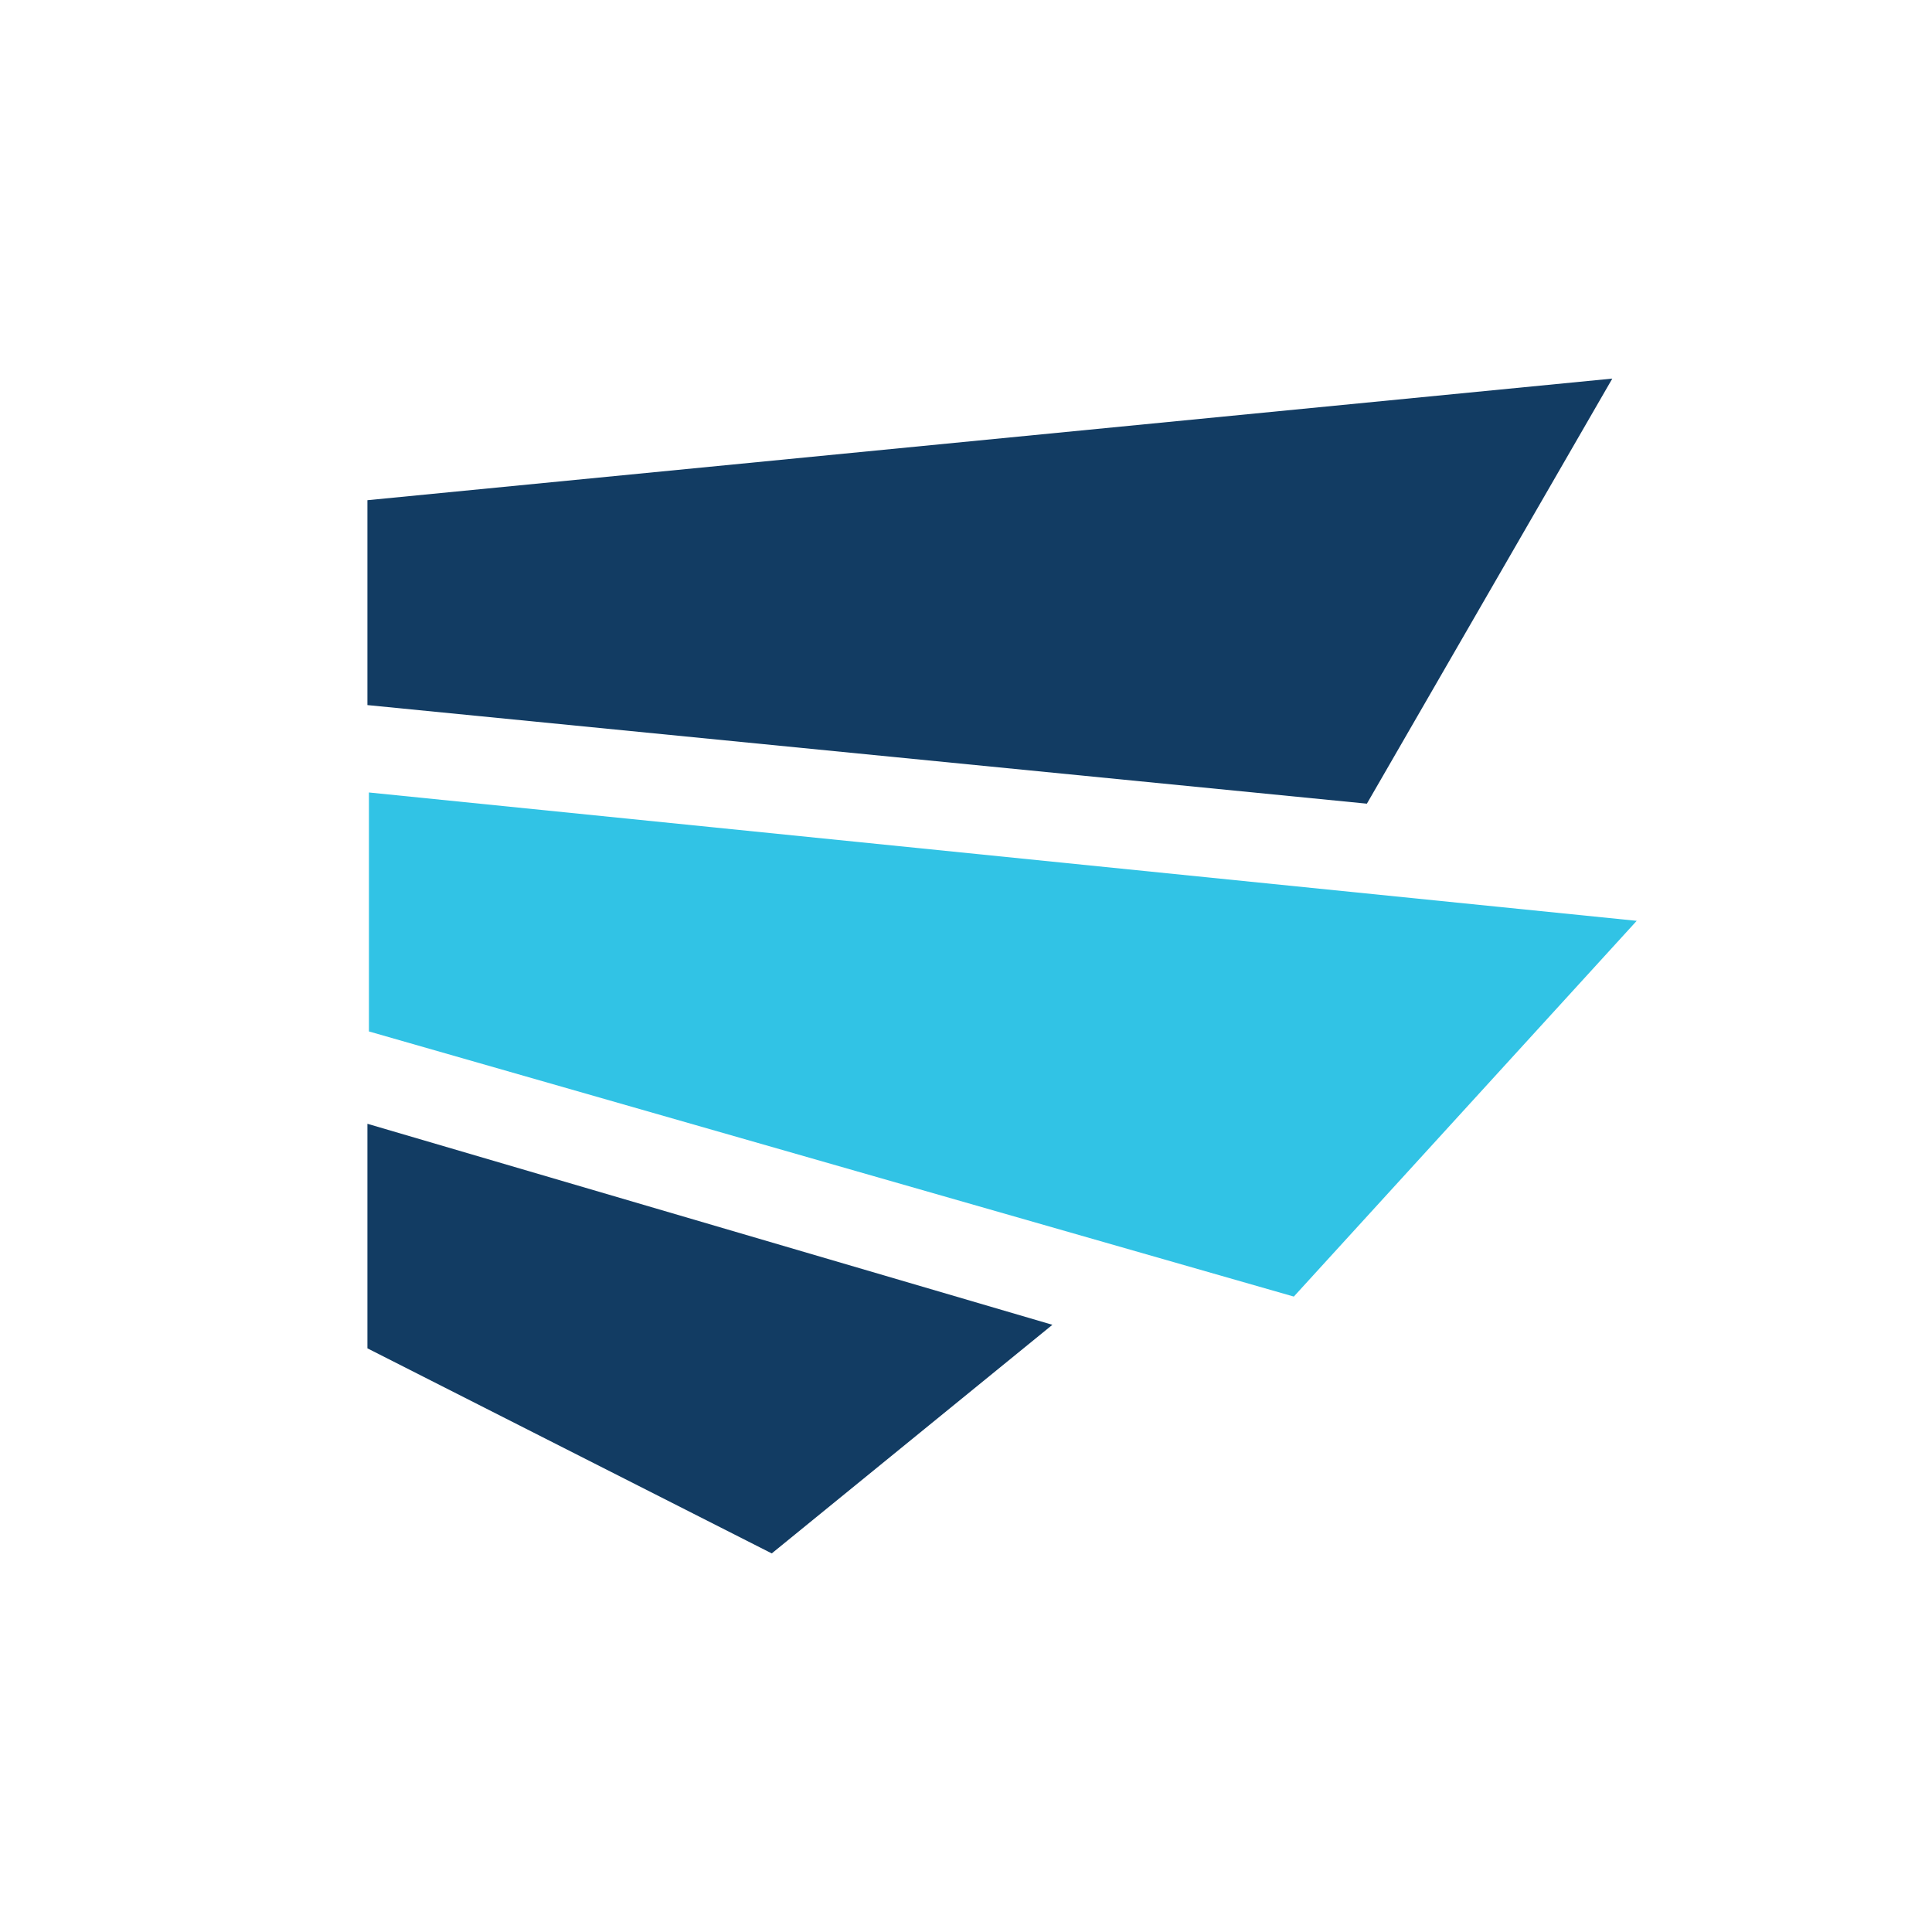
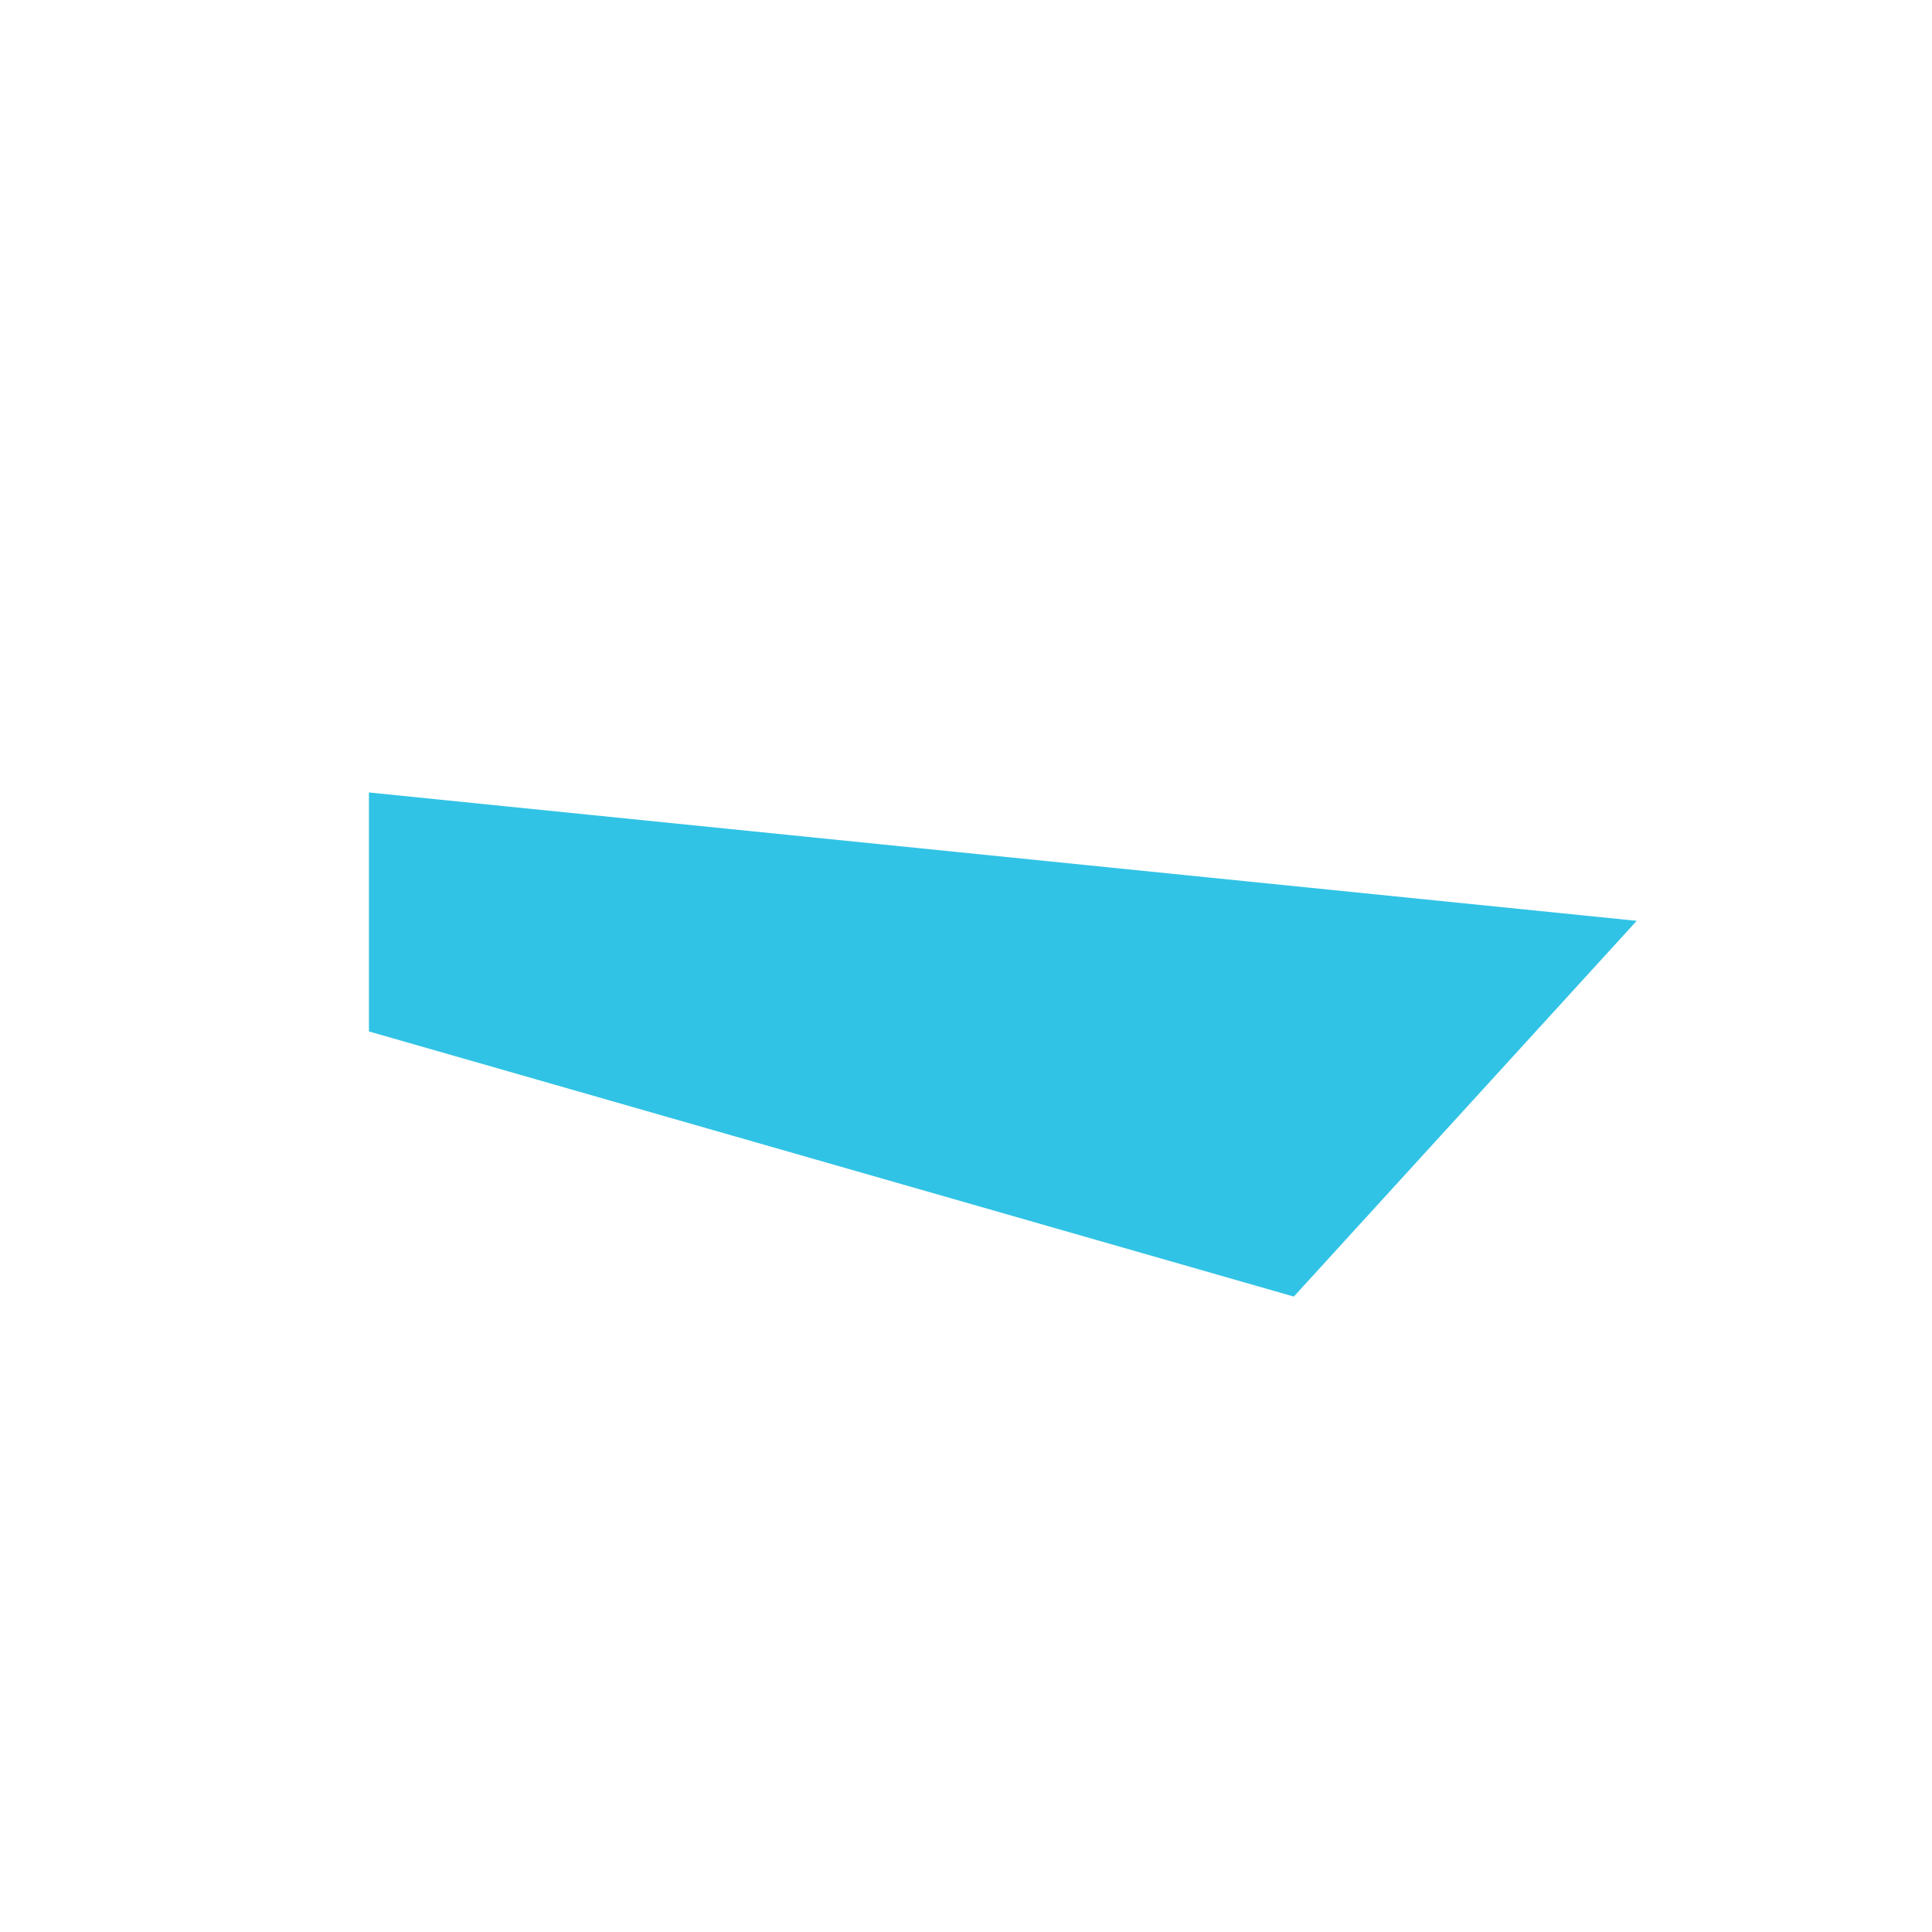
<svg xmlns="http://www.w3.org/2000/svg" version="1.1" id="Layer_1" x="0px" y="0px" viewBox="0 0 2000 2000" style="enable-background:new 0 0 2000 2000;" xml:space="preserve">
  <style type="text/css">
	.st0{fill:#123C63;}
	.st1{fill:#31C3E5;}
</style>
  <g>
    <g>
-       <polygon class="st0" points="380.34,729.9 380.34,517.81 1669.06,391.92 1415,831.96   " />
      <polygon class="st1" points="381.92,820.37 1694.32,953.24 1339.36,1342.21 381.92,1067.74   " />
-       <polygon class="st0" points="380.34,1163.34 1089.44,1371.43 798.92,1608.08 380.34,1395.78   " />
    </g>
  </g>
</svg>